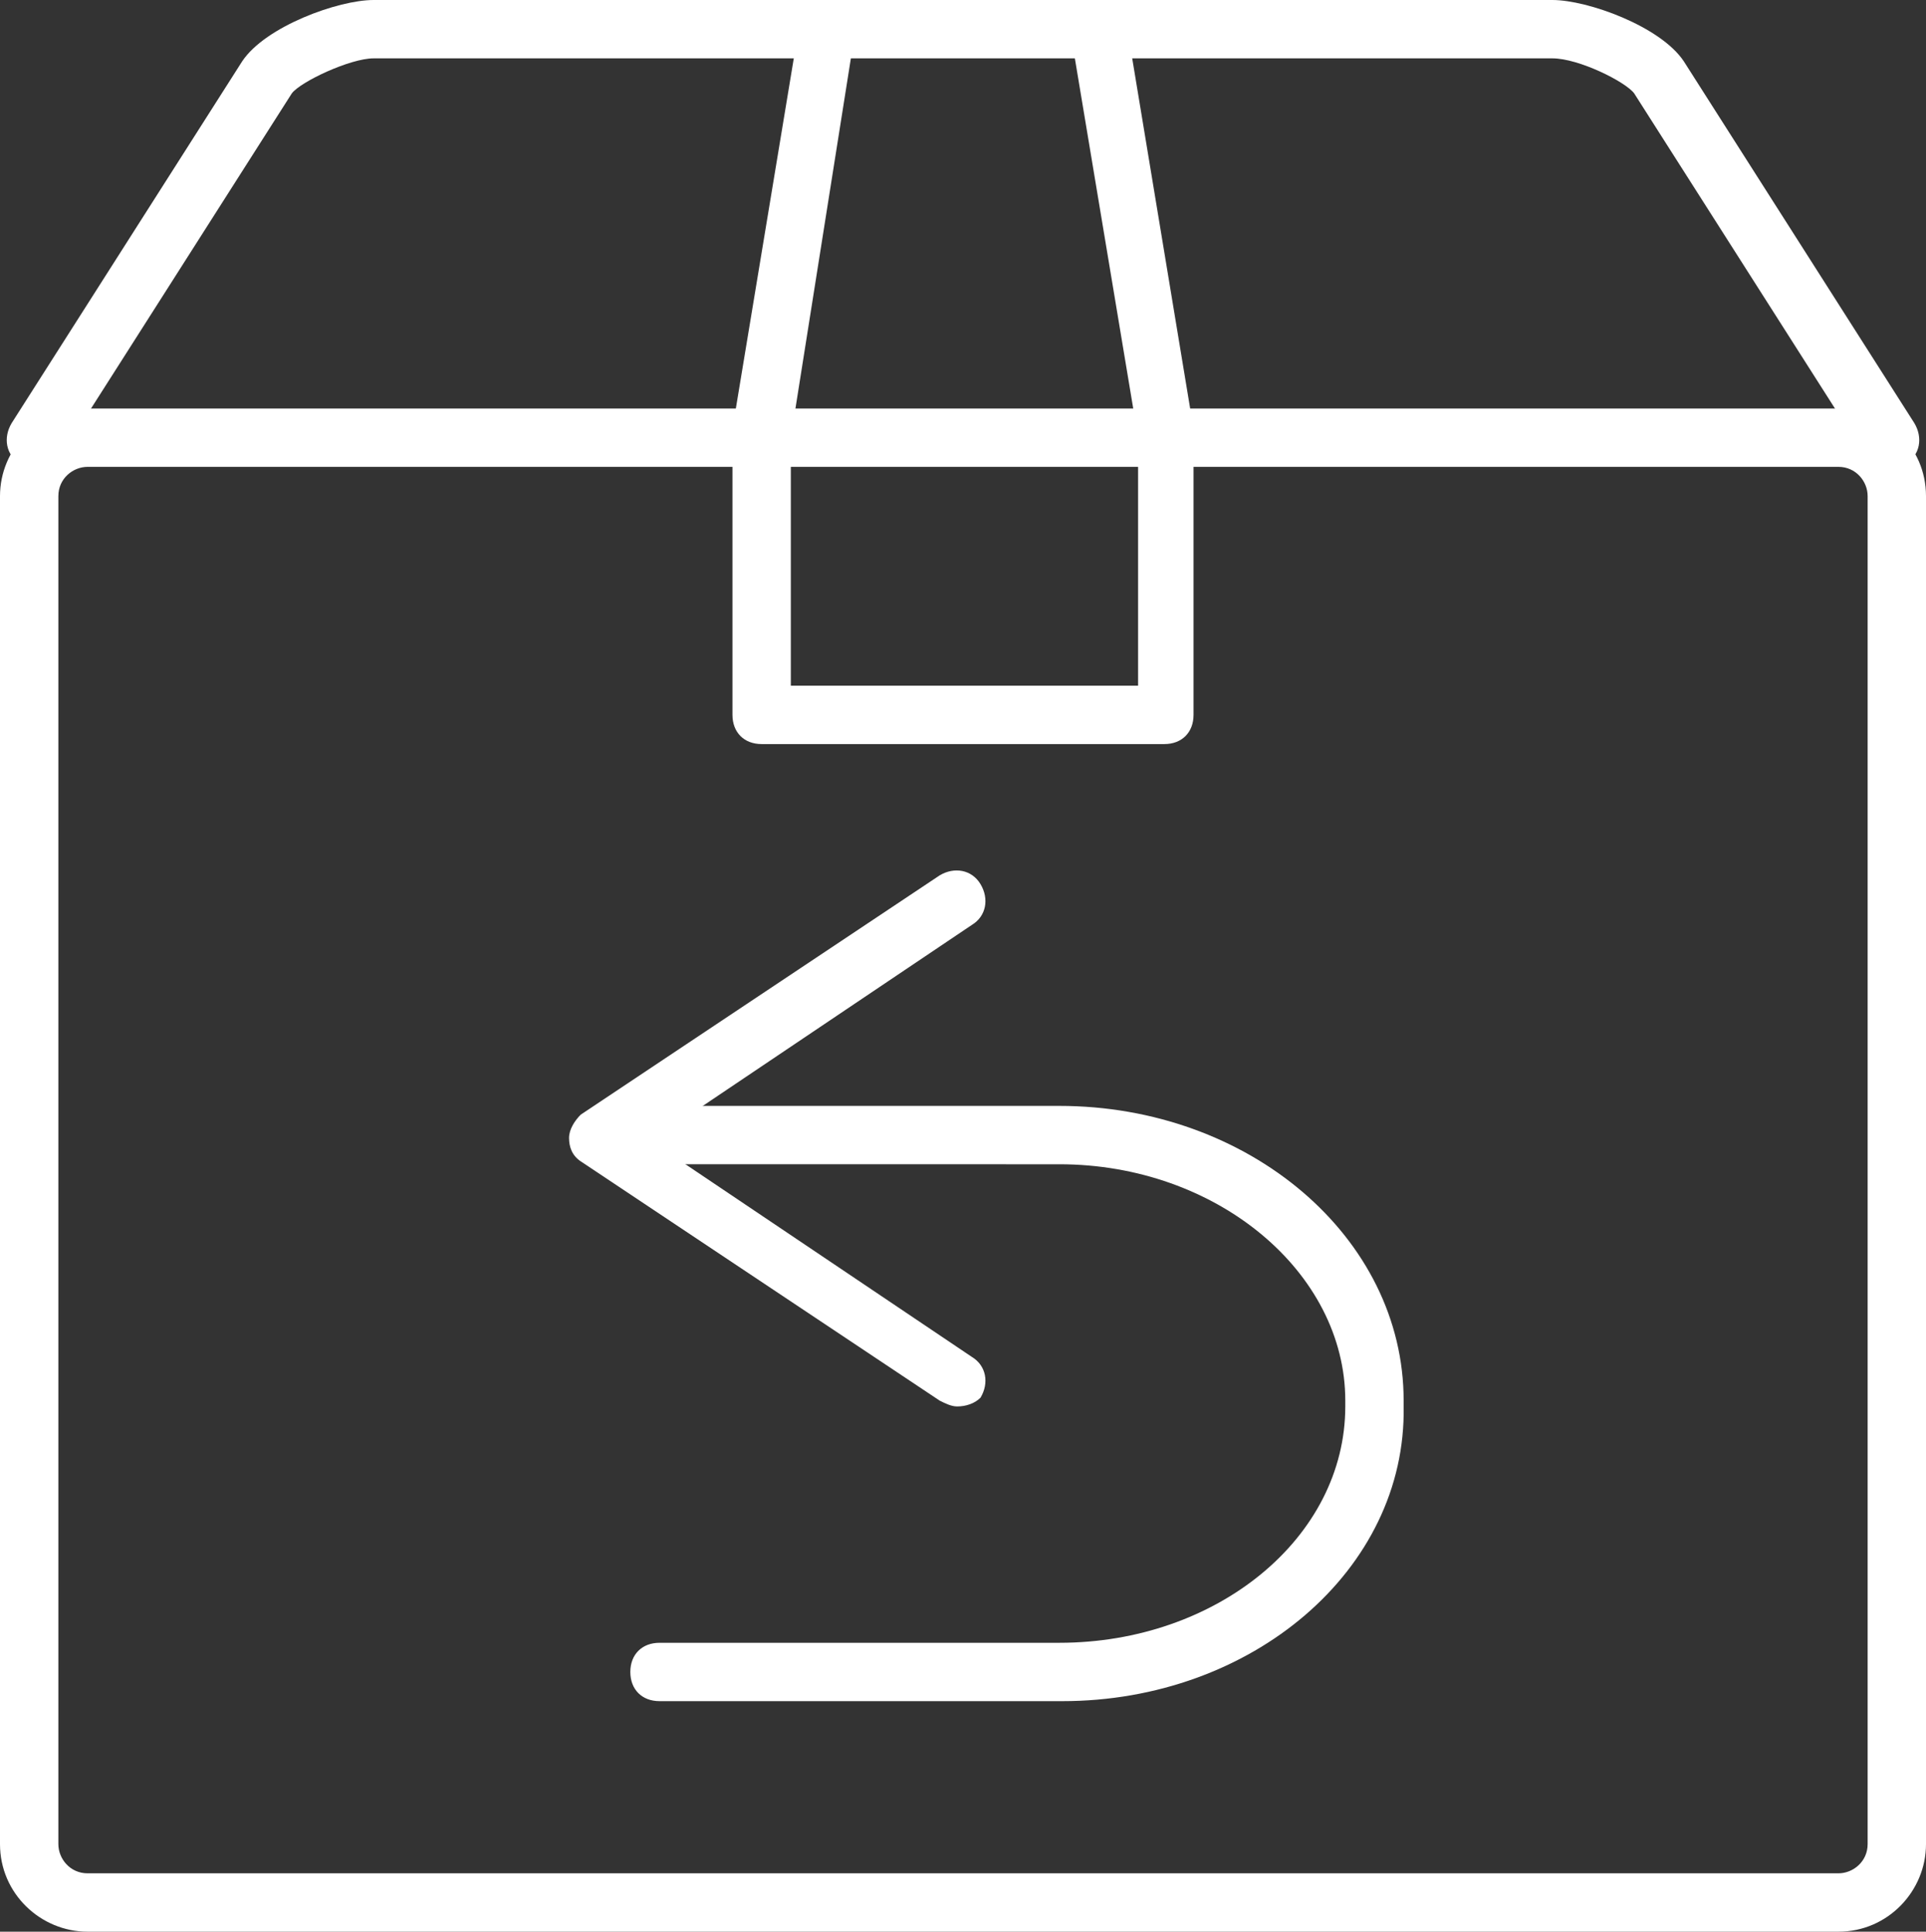
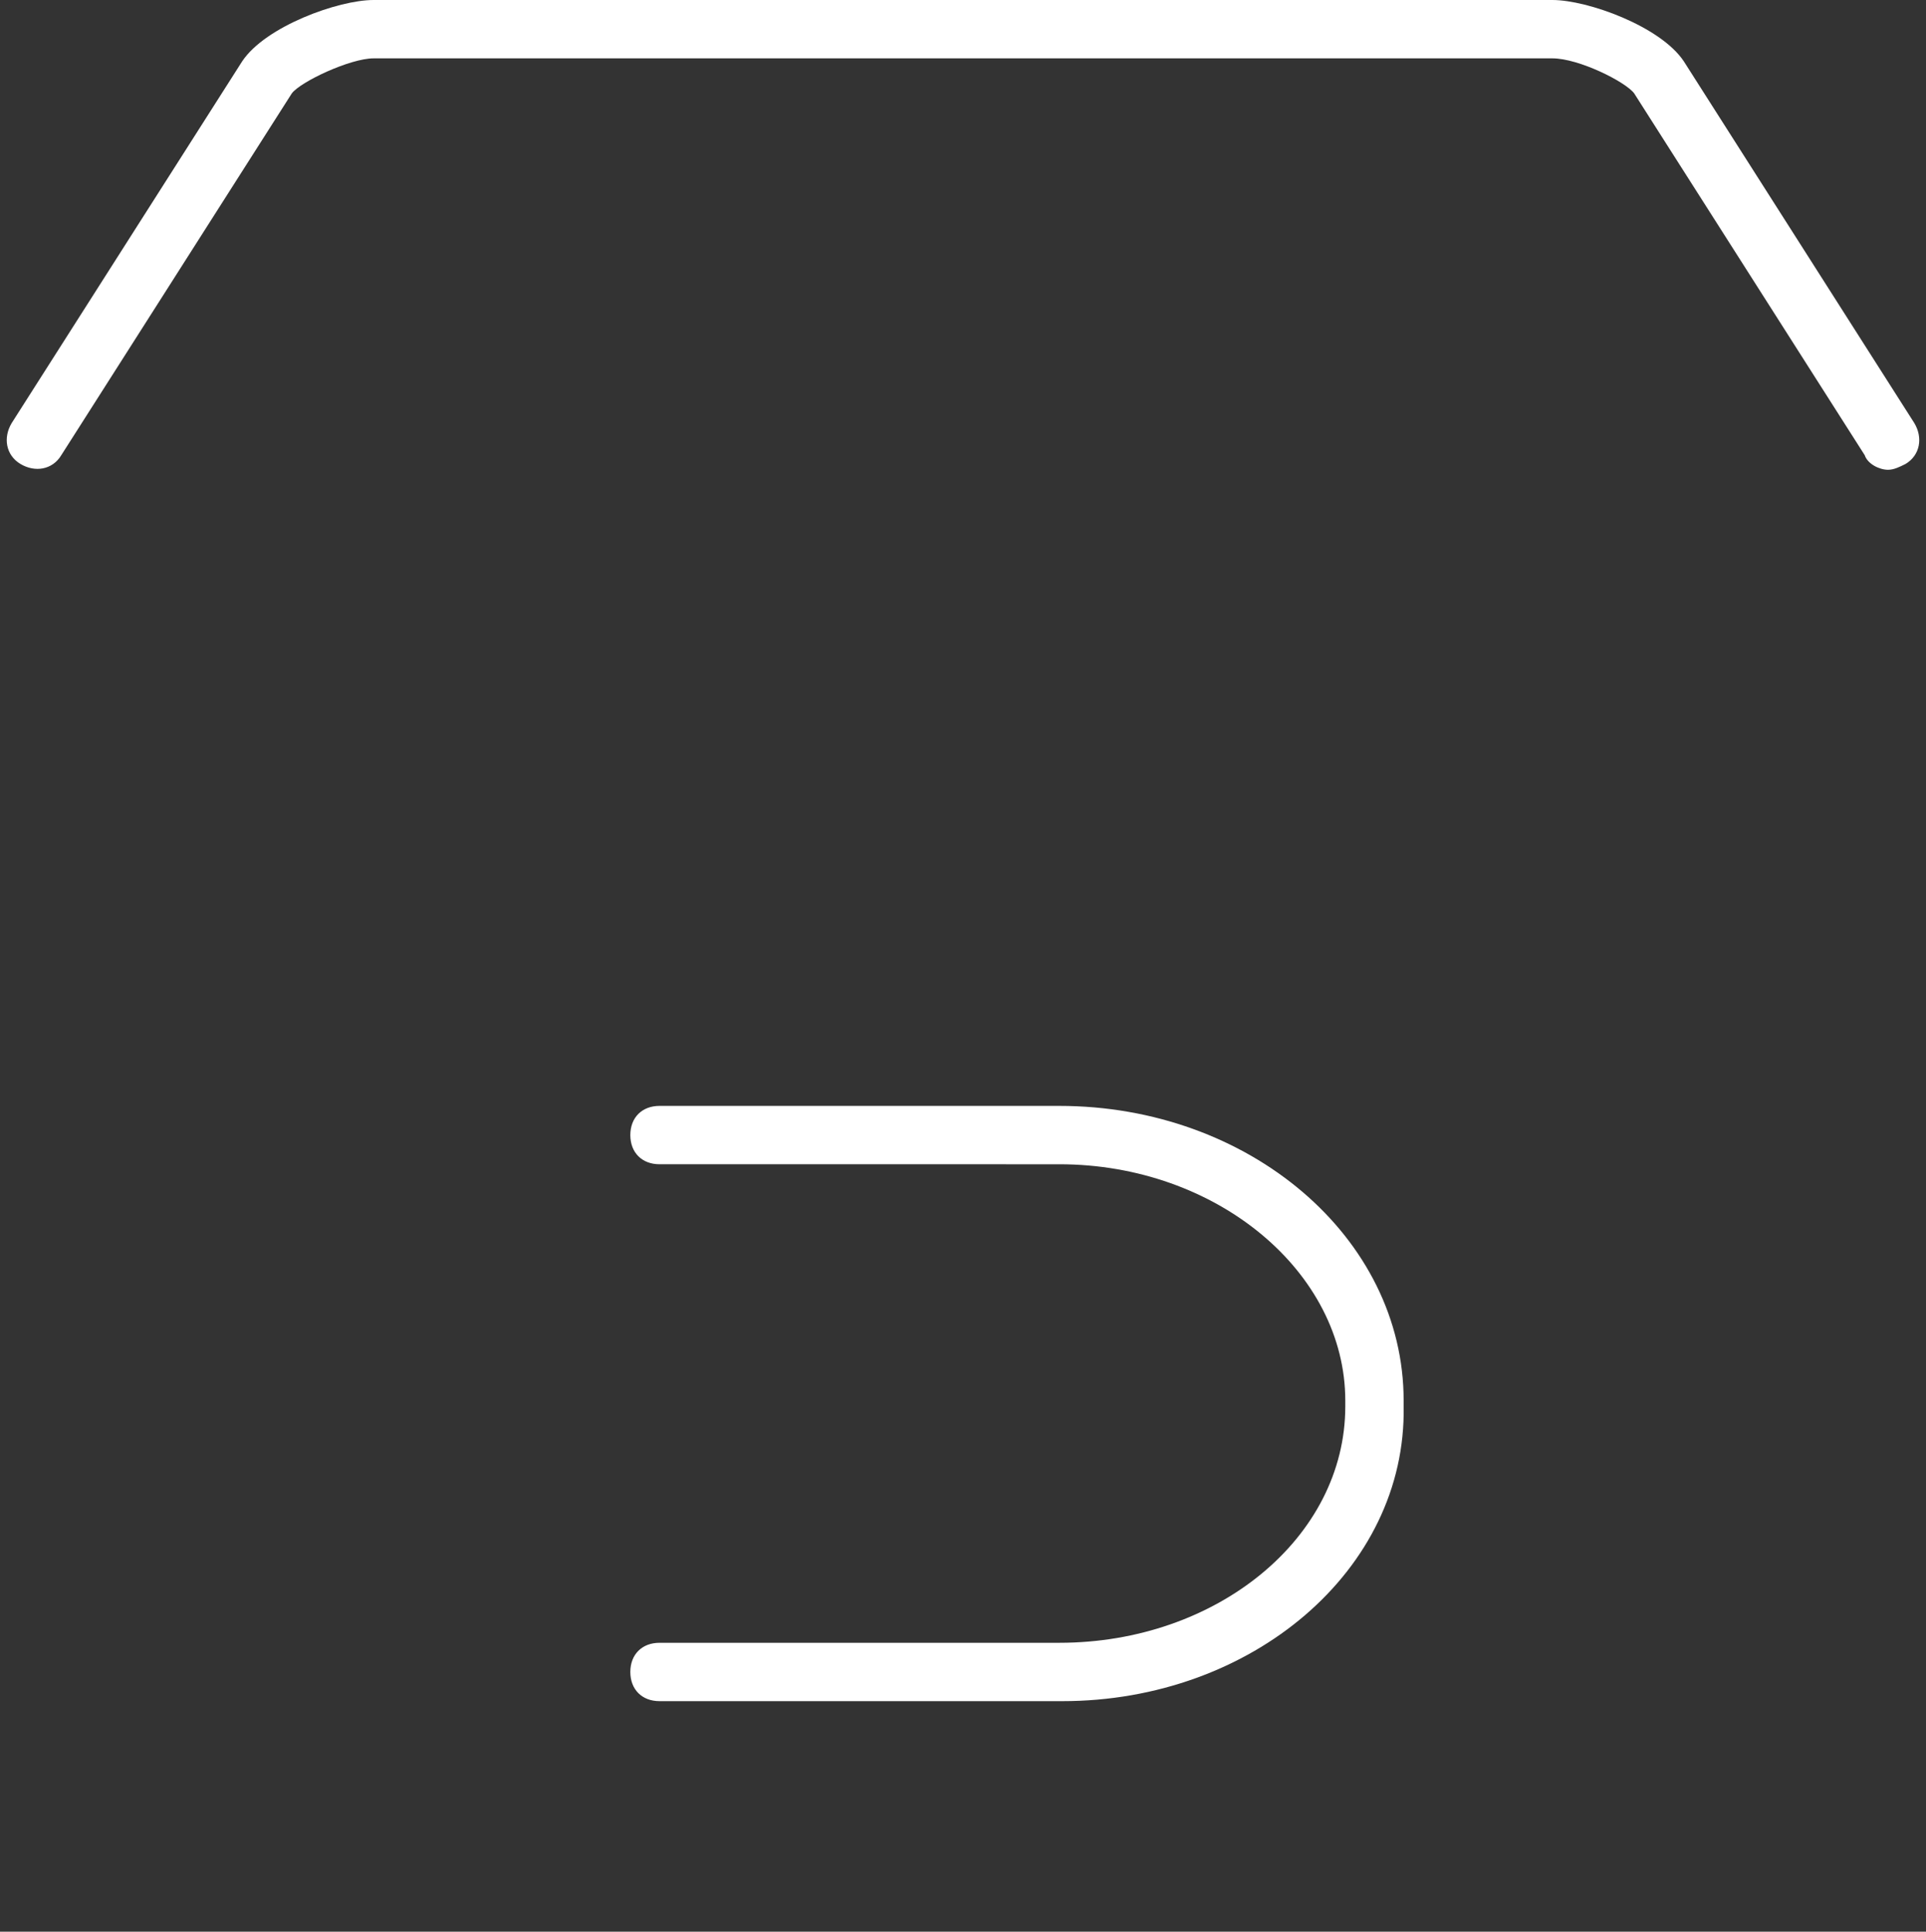
<svg xmlns="http://www.w3.org/2000/svg" version="1.1" id="Mode_Isolation" x="0px" y="0px" viewBox="0 0 66 66.2" style="enable-background:new 0 0 66 66.2;" xml:space="preserve">
  <rect x="0" y="0" width="66" height="66.2" fill="#333333" stroke="none" />
  <style type="text/css">
	.st0{fill:#FFFFFF;}
</style>
  <g>
    <path class="st0" d="M36.4,58.3H22.6c-0.6,0-1-0.4-1-1s0.4-1,1-1h13.7c5.4,0,9.8-3.6,9.8-8.1V48c0-4.4-4.4-8.1-9.8-8.1H22.6   c-0.6,0-1-0.4-1-1s0.4-1,1-1h13.7c6.5,0,11.8,4.5,11.8,10.1v0.2C48.2,53.8,42.9,58.3,36.4,58.3z" />
  </g>
  <g>
-     <path class="st0" d="M32.8,48.2c-0.2,0-0.4-0.1-0.6-0.2l-12.3-8.2c-0.3-0.2-0.4-0.5-0.4-0.8s0.2-0.6,0.4-0.8L32.2,30   c0.5-0.3,1.1-0.2,1.4,0.3c0.3,0.5,0.2,1.1-0.3,1.4l-11,7.4l11,7.4c0.5,0.3,0.6,0.9,0.3,1.4C33.4,48.1,33.1,48.2,32.8,48.2z" />
-   </g>
+     </g>
  <g>
-     <path class="st0" d="M63,66.2H3c-1.6,0-3-1.3-3-3V17c0-1.6,1.3-3,3-3H63c1.6,0,3,1.3,3,3v46.2C66,64.8,64.7,66.2,63,66.2z M3,16   c-0.5,0-1,0.4-1,1v46.2c0,0.5,0.4,1,1,1H63c0.5,0,1-0.4,1-1V17c0-0.5-0.4-1-1-1H3z" />
-   </g>
+     </g>
  <g>
    <path class="st0" d="M64.7,16.1c-0.3,0-0.7-0.2-0.8-0.5L56,3.2C55.7,2.8,54.1,2,53.2,2H12.8C12,2,10.3,2.8,10,3.2L2.1,15.6   c-0.3,0.5-0.9,0.6-1.4,0.3c-0.5-0.3-0.6-0.9-0.3-1.4L8.3,2.1C9.1,0.9,11.6,0,12.8,0h40.4c1.2,0,3.7,0.9,4.5,2.1l7.9,12.4   c0.3,0.5,0.2,1.1-0.3,1.4C65.1,16,64.9,16.1,64.7,16.1z" />
  </g>
  <g>
-     <path class="st0" d="M39.9,25.5H26.1c-0.6,0-1-0.4-1-1v-9.6c0-0.1,0-0.1,0-0.2l2.3-13.9C27.4,0.3,28-0.1,28.5,0   c0.5,0.1,0.9,0.6,0.8,1.1L27.1,15v8.5h11.9V15L36.7,1.2C36.6,0.6,37,0.1,37.5,0c0.5-0.1,1.1,0.3,1.1,0.8l2.3,13.9   c0,0.1,0,0.1,0,0.2v9.6C40.9,25.1,40.5,25.5,39.9,25.5z" />
-   </g>
+     </g>
</svg>